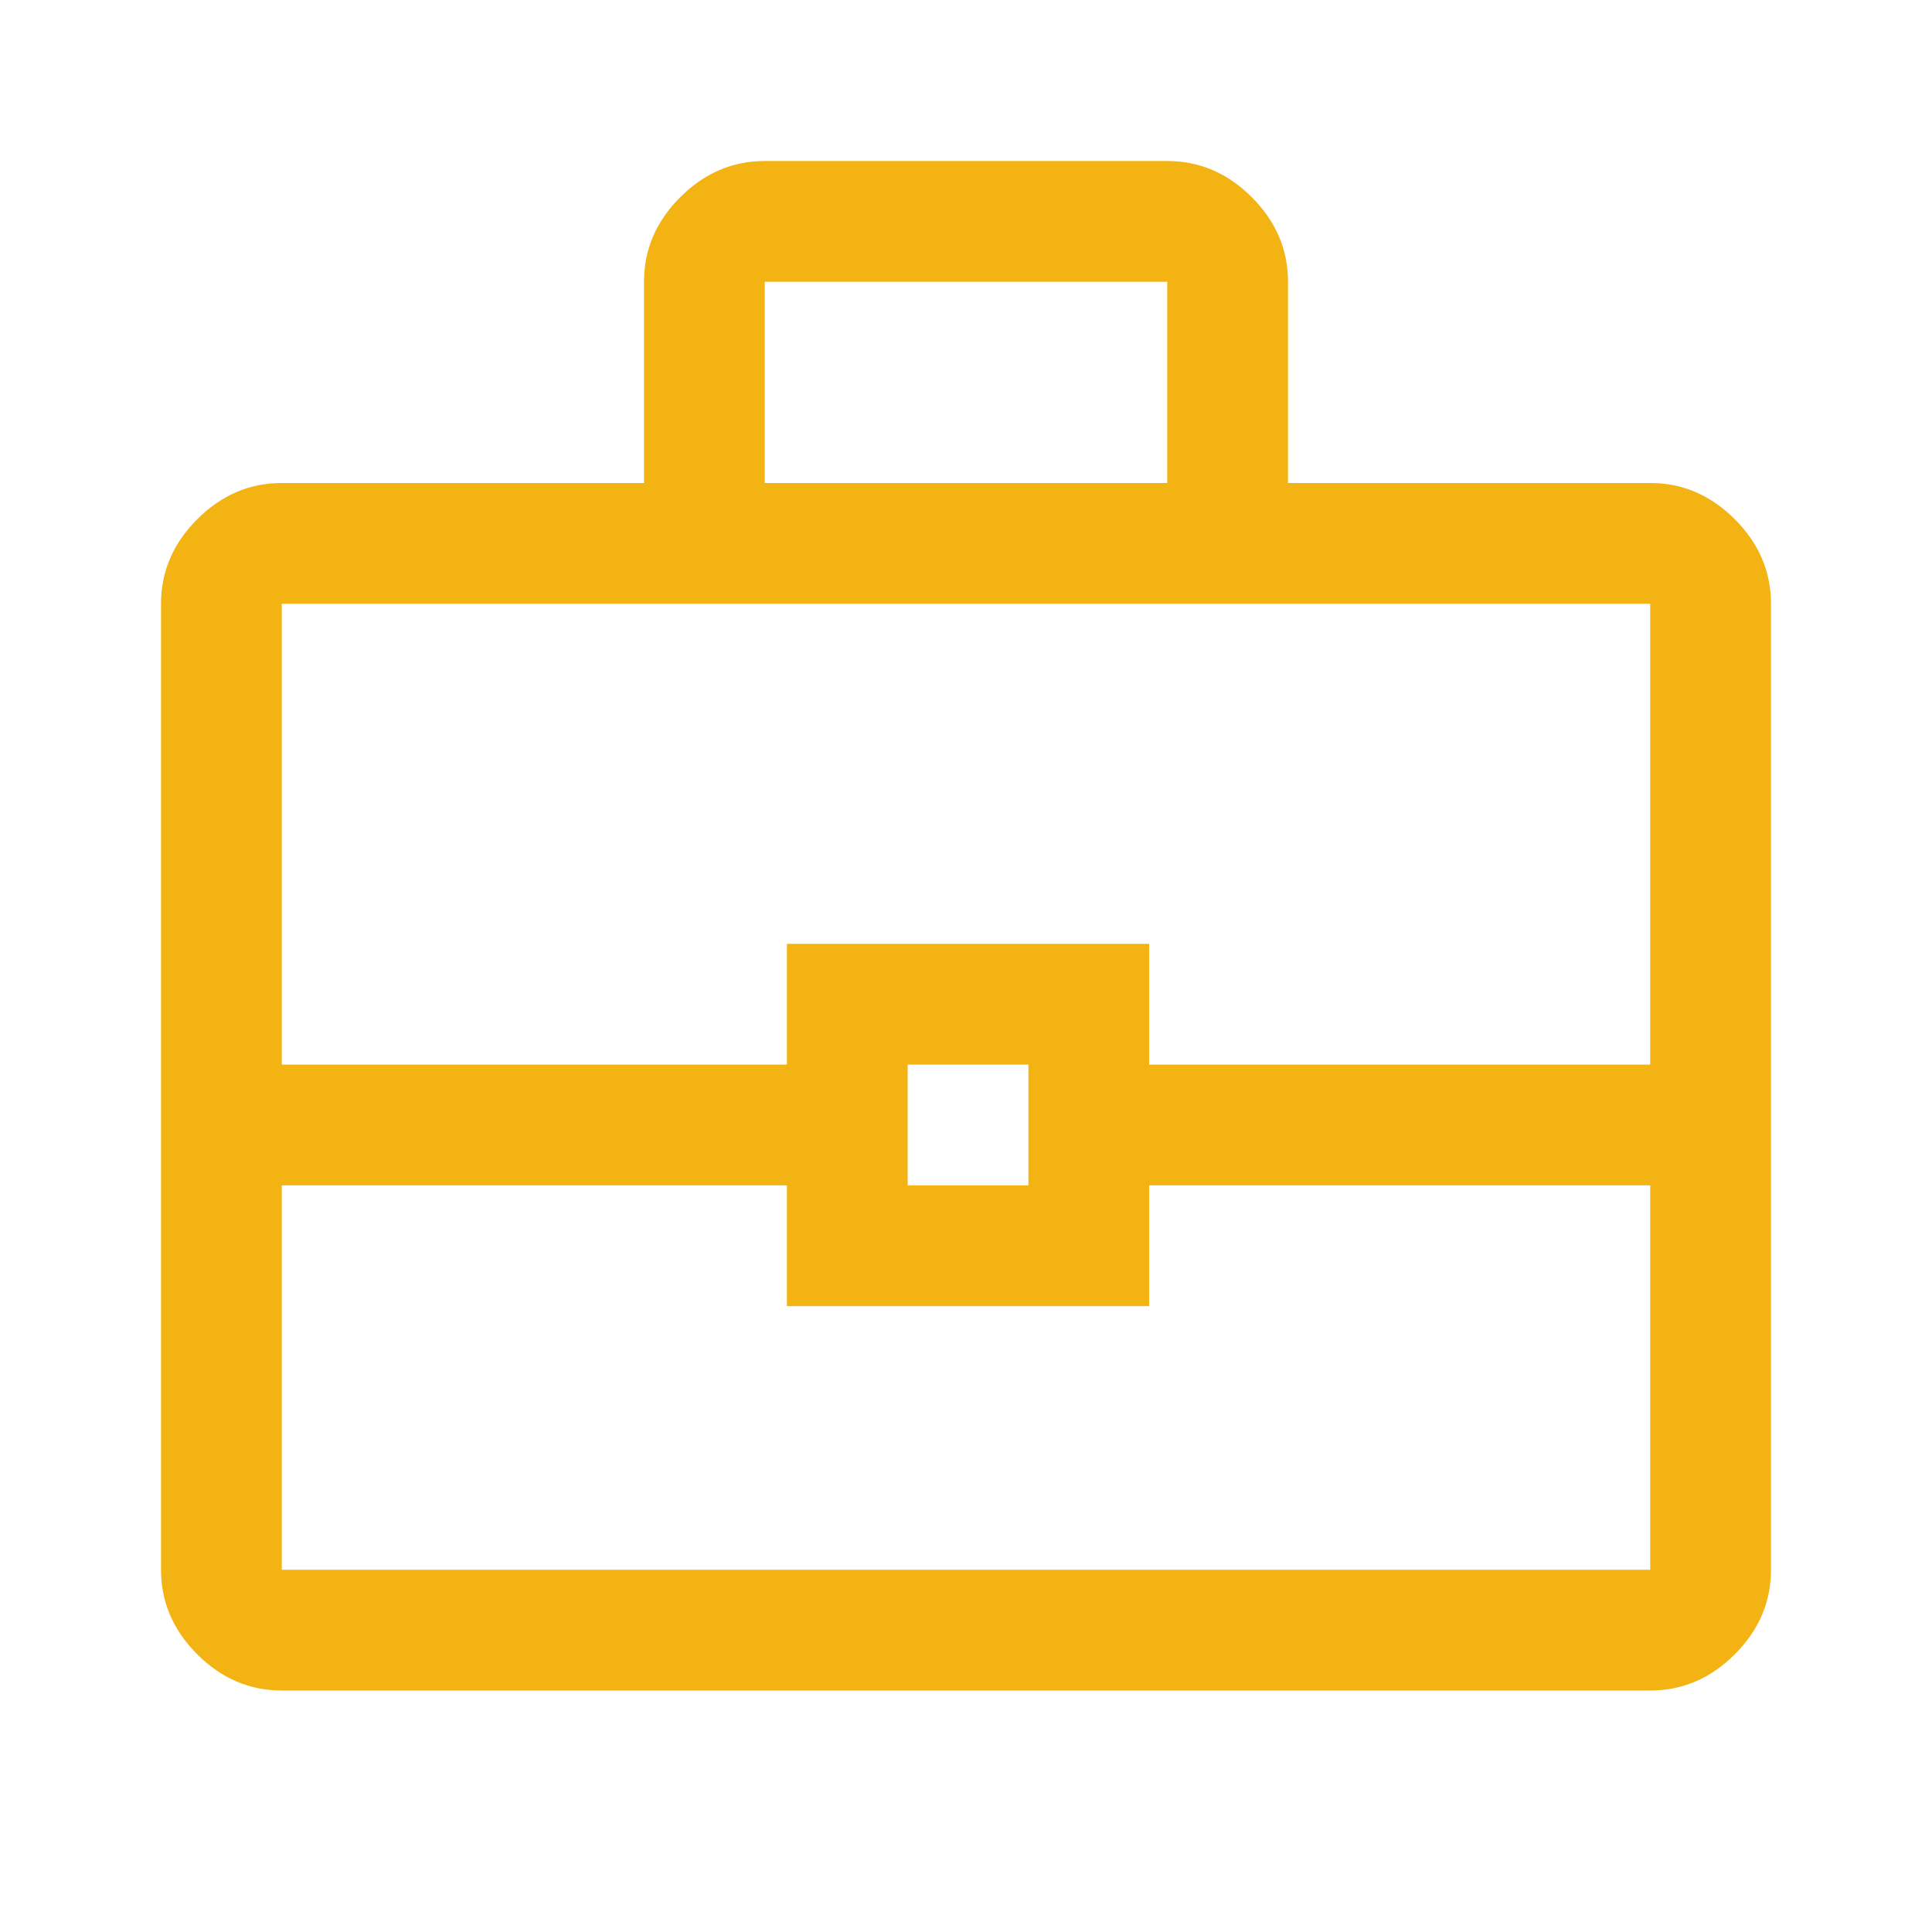
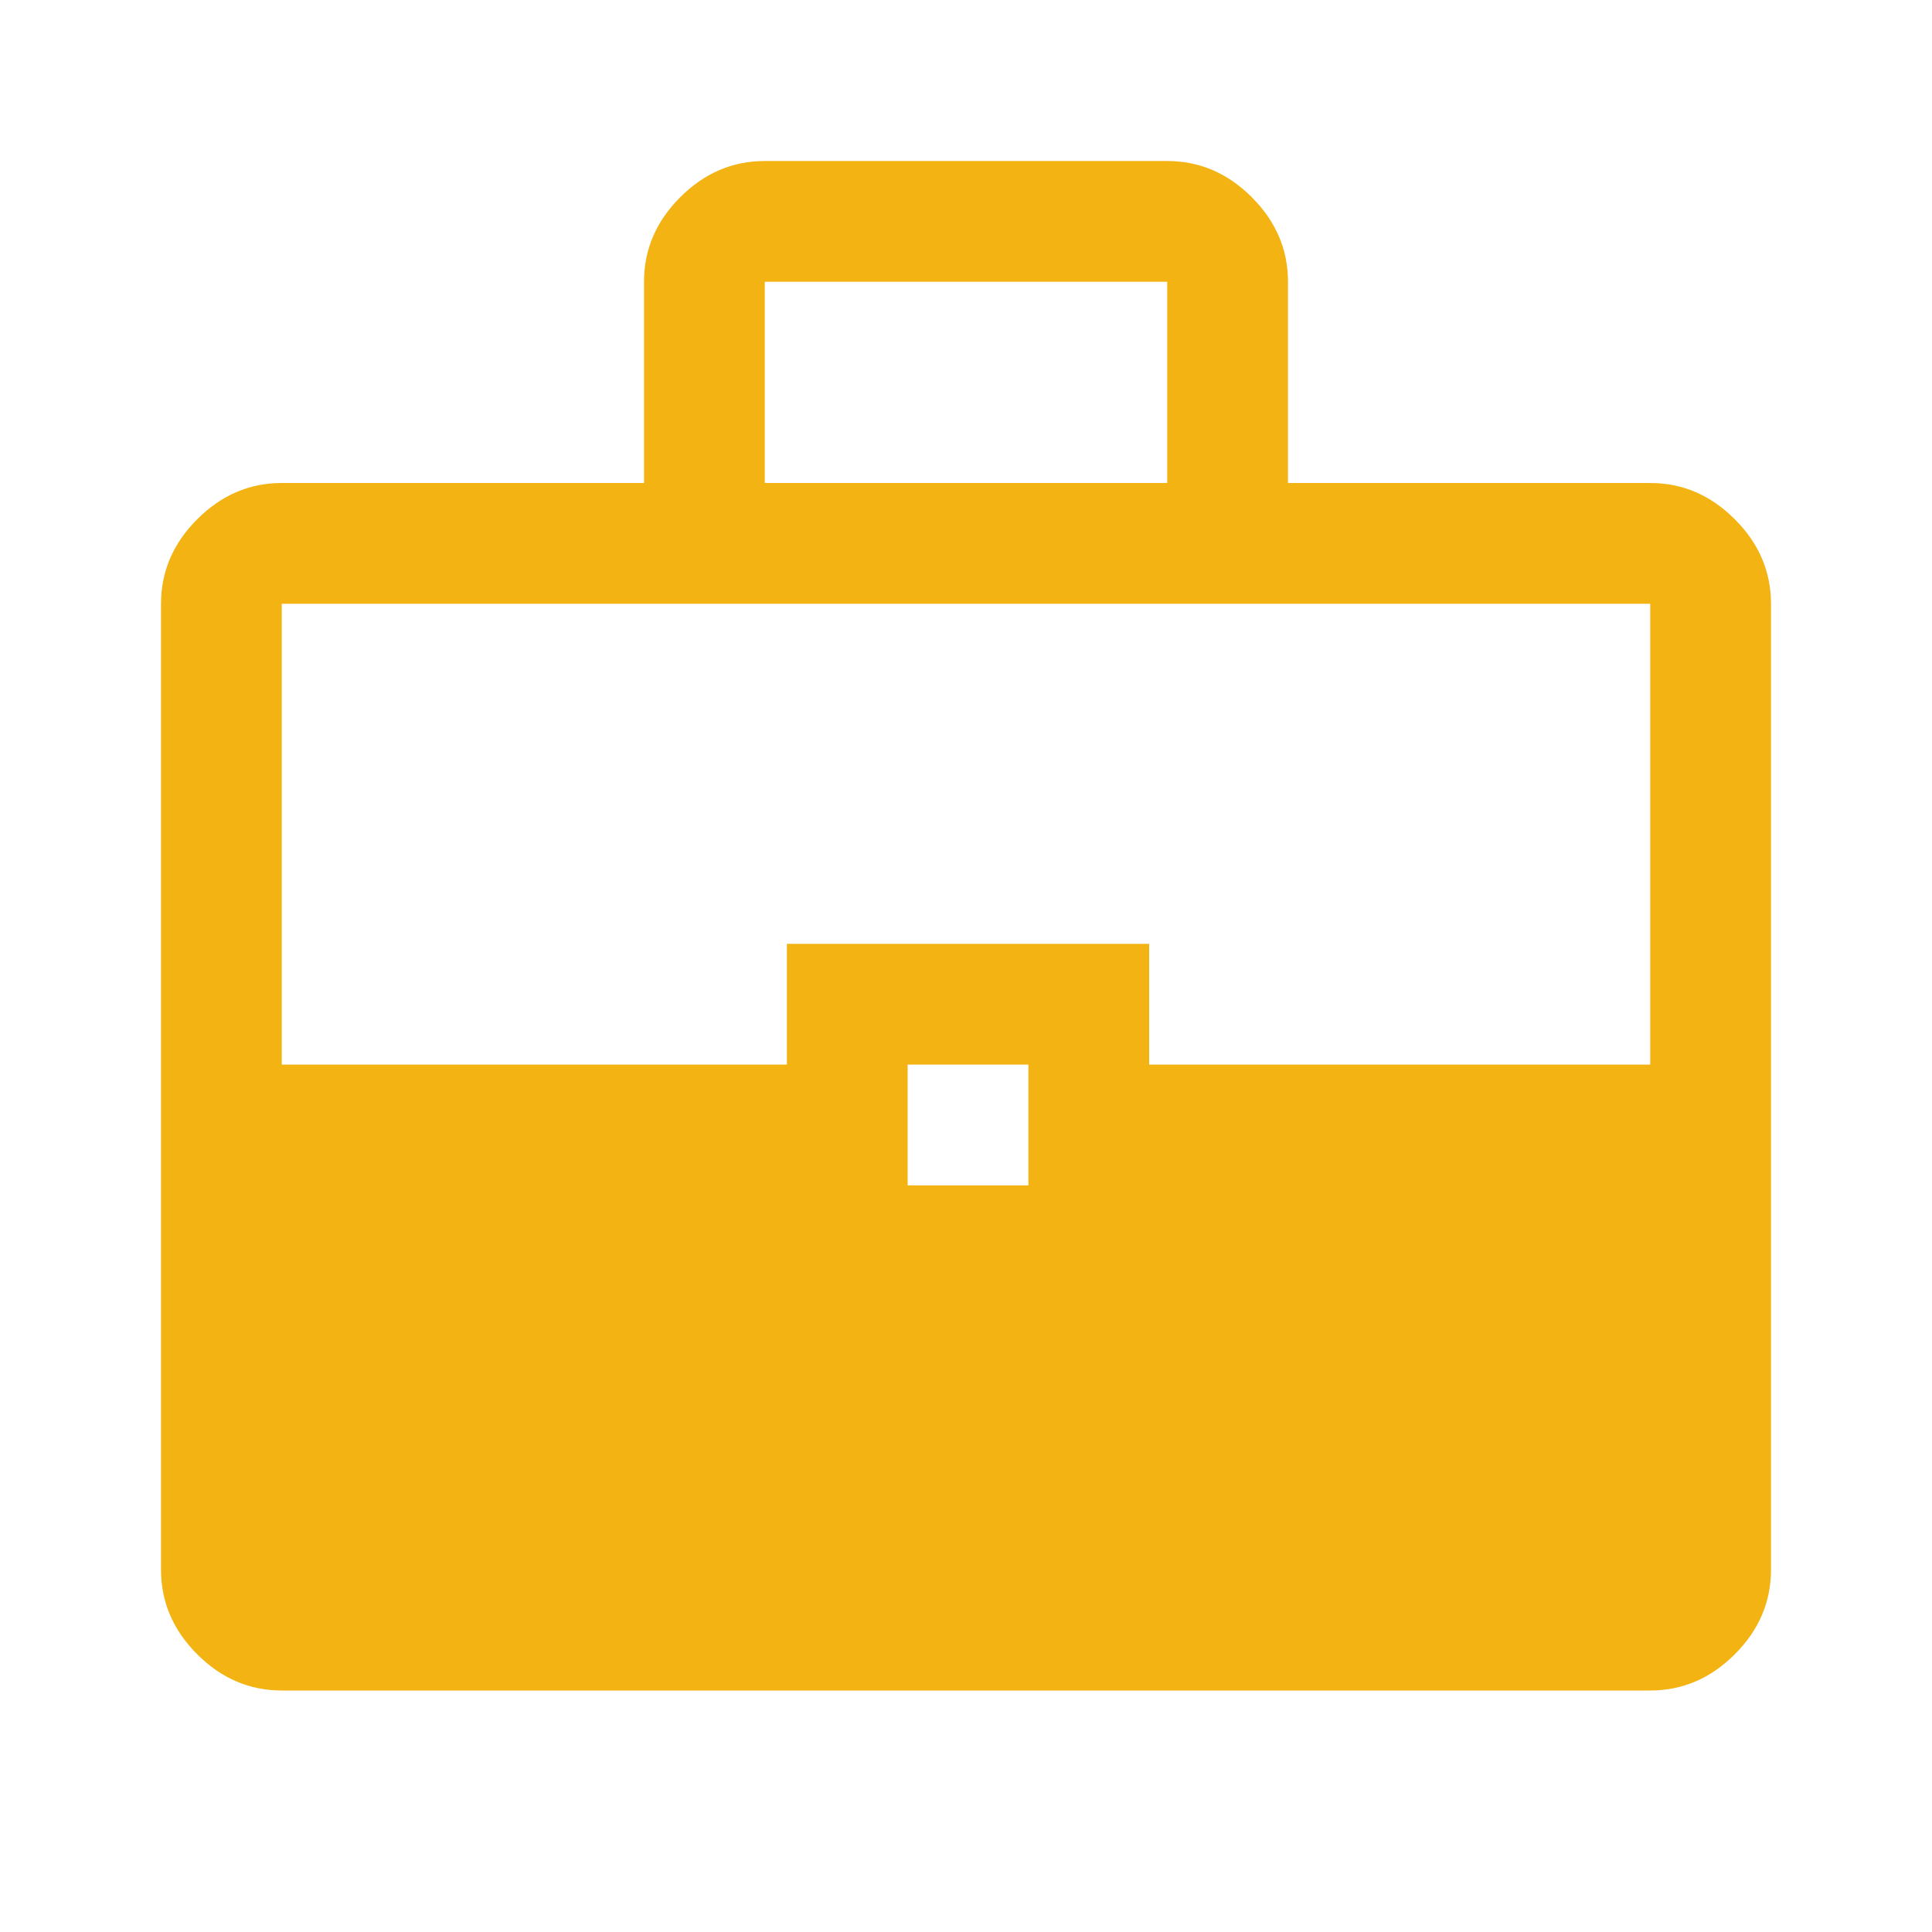
<svg xmlns="http://www.w3.org/2000/svg" width="50" height="50" viewBox="0 0 50 50" fill="none">
-   <path d="M7.292 43.75C6.458 43.75 5.729 43.438 5.104 42.813C4.479 42.188 4.167 41.458 4.167 40.625V15.625C4.167 14.792 4.479 14.063 5.104 13.438C5.729 12.813 6.458 12.5 7.292 12.5H16.667V7.292C16.667 6.458 16.979 5.729 17.604 5.104C18.229 4.479 18.958 4.167 19.792 4.167H30.208C31.042 4.167 31.771 4.479 32.396 5.104C33.021 5.729 33.333 6.458 33.333 7.292V12.5H42.708C43.542 12.5 44.271 12.813 44.896 13.438C45.521 14.063 45.833 14.792 45.833 15.625V40.625C45.833 41.458 45.521 42.188 44.896 42.813C44.271 43.438 43.542 43.75 42.708 43.75H7.292ZM19.792 12.5H30.208V7.292H19.792V12.5ZM42.708 30.677H29.74V33.802H20.365V30.677H7.292V40.625H42.708V30.677ZM23.49 30.677H26.615V27.552H23.49V30.677ZM7.292 27.552H20.365V24.427H29.74V27.552H42.708V15.625H7.292V27.552Z" fill="#F2B313" />
+   <path d="M7.292 43.75C6.458 43.75 5.729 43.438 5.104 42.813C4.479 42.188 4.167 41.458 4.167 40.625V15.625C4.167 14.792 4.479 14.063 5.104 13.438C5.729 12.813 6.458 12.5 7.292 12.5H16.667V7.292C16.667 6.458 16.979 5.729 17.604 5.104C18.229 4.479 18.958 4.167 19.792 4.167H30.208C31.042 4.167 31.771 4.479 32.396 5.104C33.021 5.729 33.333 6.458 33.333 7.292V12.5H42.708C43.542 12.5 44.271 12.813 44.896 13.438C45.521 14.063 45.833 14.792 45.833 15.625V40.625C45.833 41.458 45.521 42.188 44.896 42.813C44.271 43.438 43.542 43.75 42.708 43.75H7.292ZM19.792 12.5H30.208V7.292H19.792V12.5ZM42.708 30.677H29.74V33.802H20.365V30.677H7.292V40.625V30.677ZM23.49 30.677H26.615V27.552H23.49V30.677ZM7.292 27.552H20.365V24.427H29.74V27.552H42.708V15.625H7.292V27.552Z" fill="#F2B313" />
</svg>